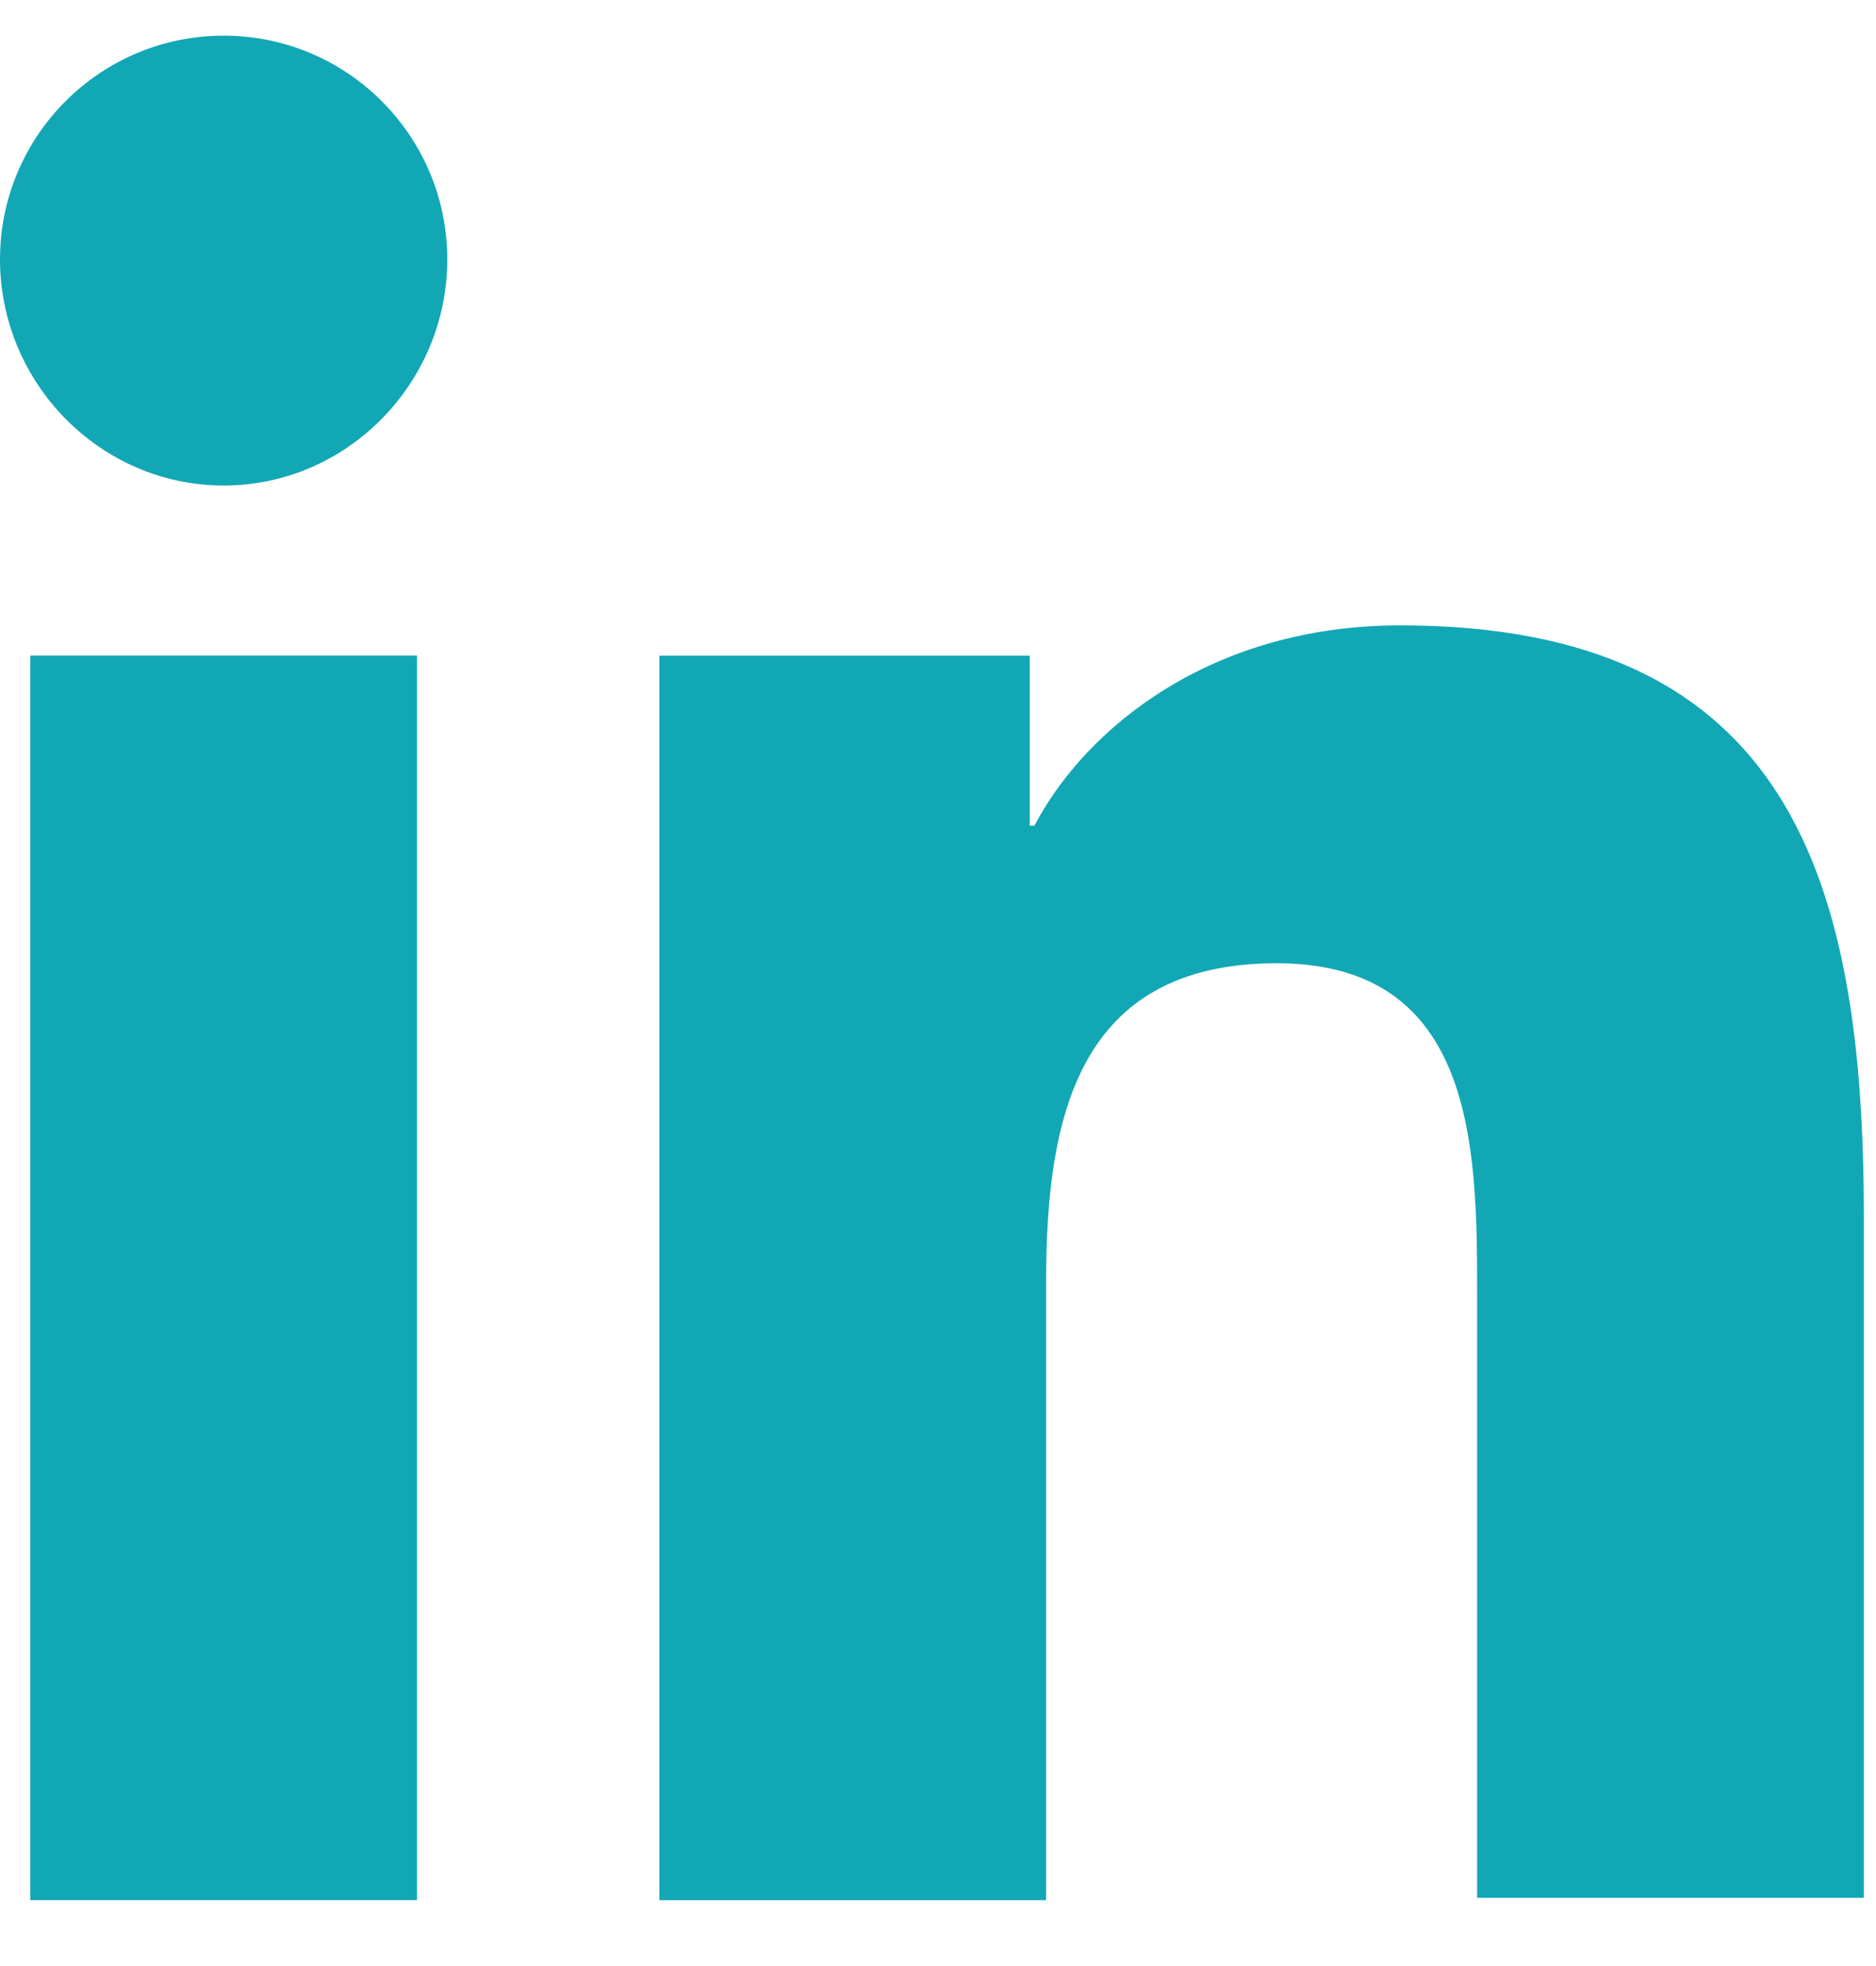
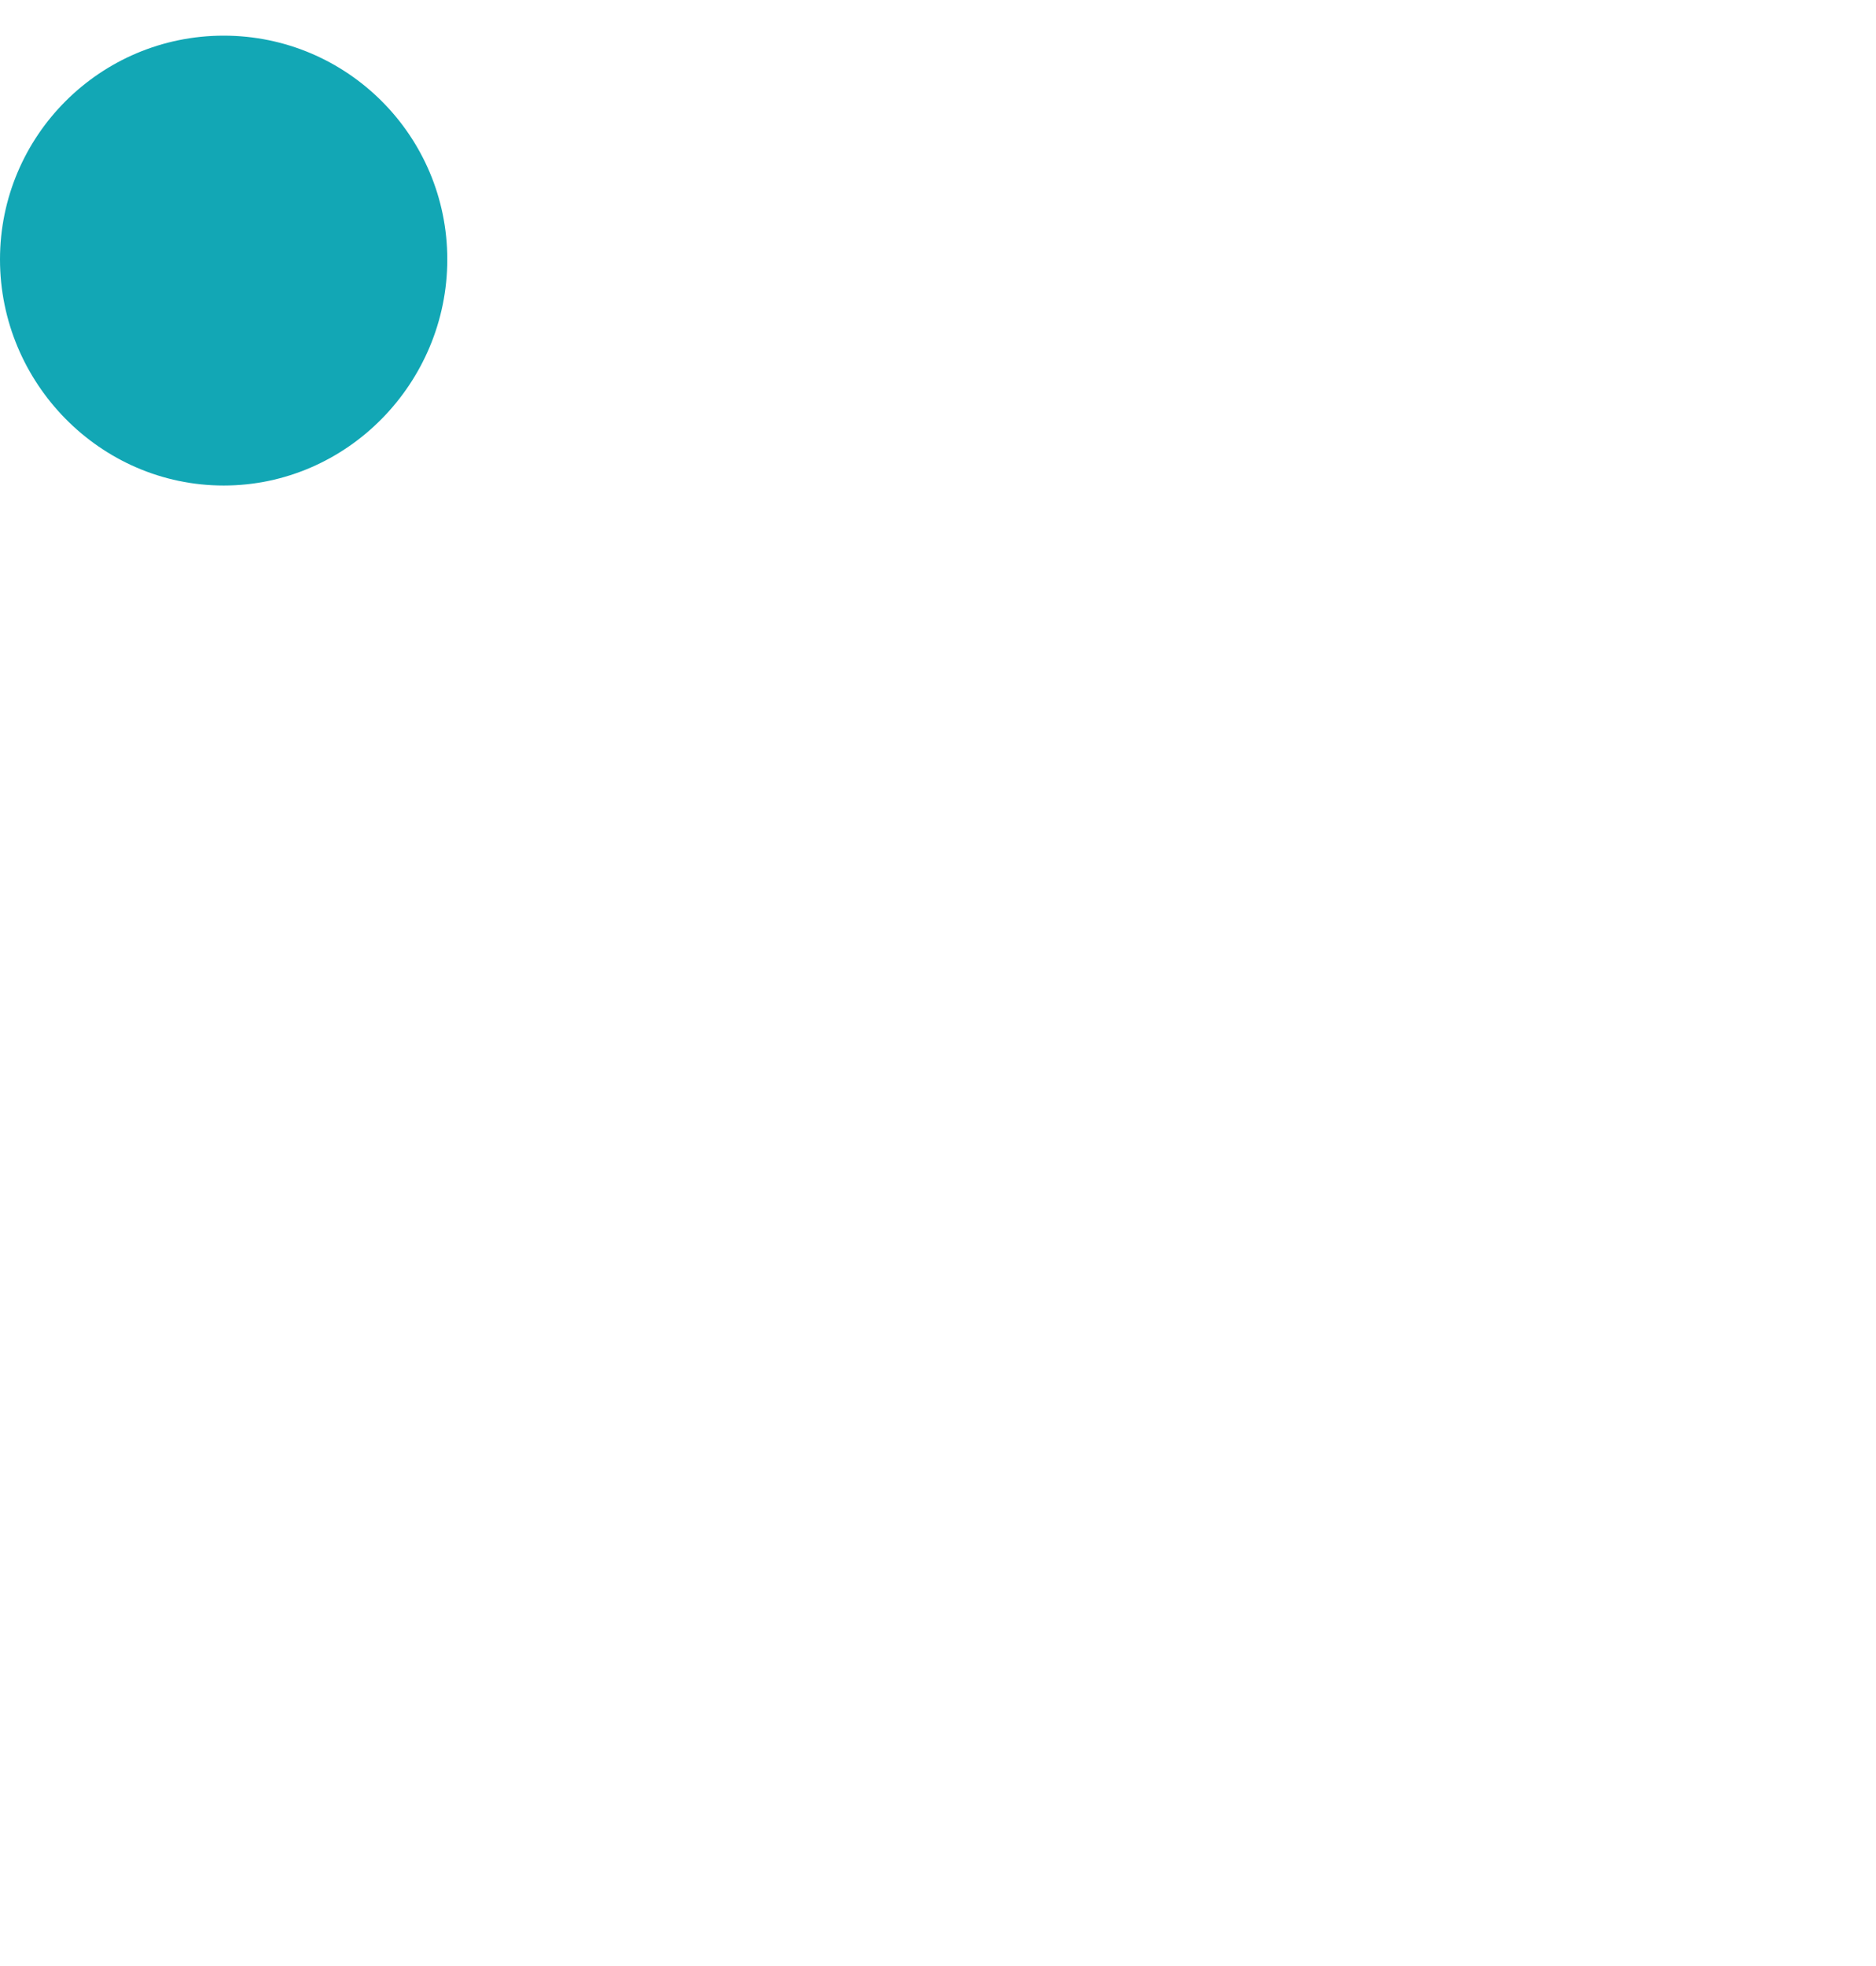
<svg xmlns="http://www.w3.org/2000/svg" width="21" height="22" viewBox="0 0 21 22" fill="none">
-   <path d="M20.864 21.263V13.622C20.864 9.866 20.055 6.998 15.674 6.998C13.562 6.998 12.153 8.145 11.579 9.24H11.527V7.337H7.381V21.263H11.71V14.352C11.71 12.527 12.049 10.779 14.292 10.779C16.509 10.779 16.535 12.839 16.535 14.456V21.237H20.864V21.263Z" fill="#12A7B5" />
-   <path d="M0.339 7.336H4.668V21.263H0.339V7.336Z" fill="#12A7B5" />
  <path d="M2.504 0.399C1.121 0.399 0 1.521 0 2.903C0 4.285 1.121 5.433 2.504 5.433C3.886 5.433 5.007 4.285 5.007 2.903C5.007 1.521 3.886 0.399 2.504 0.399Z" fill="#12A7B5" />
</svg>